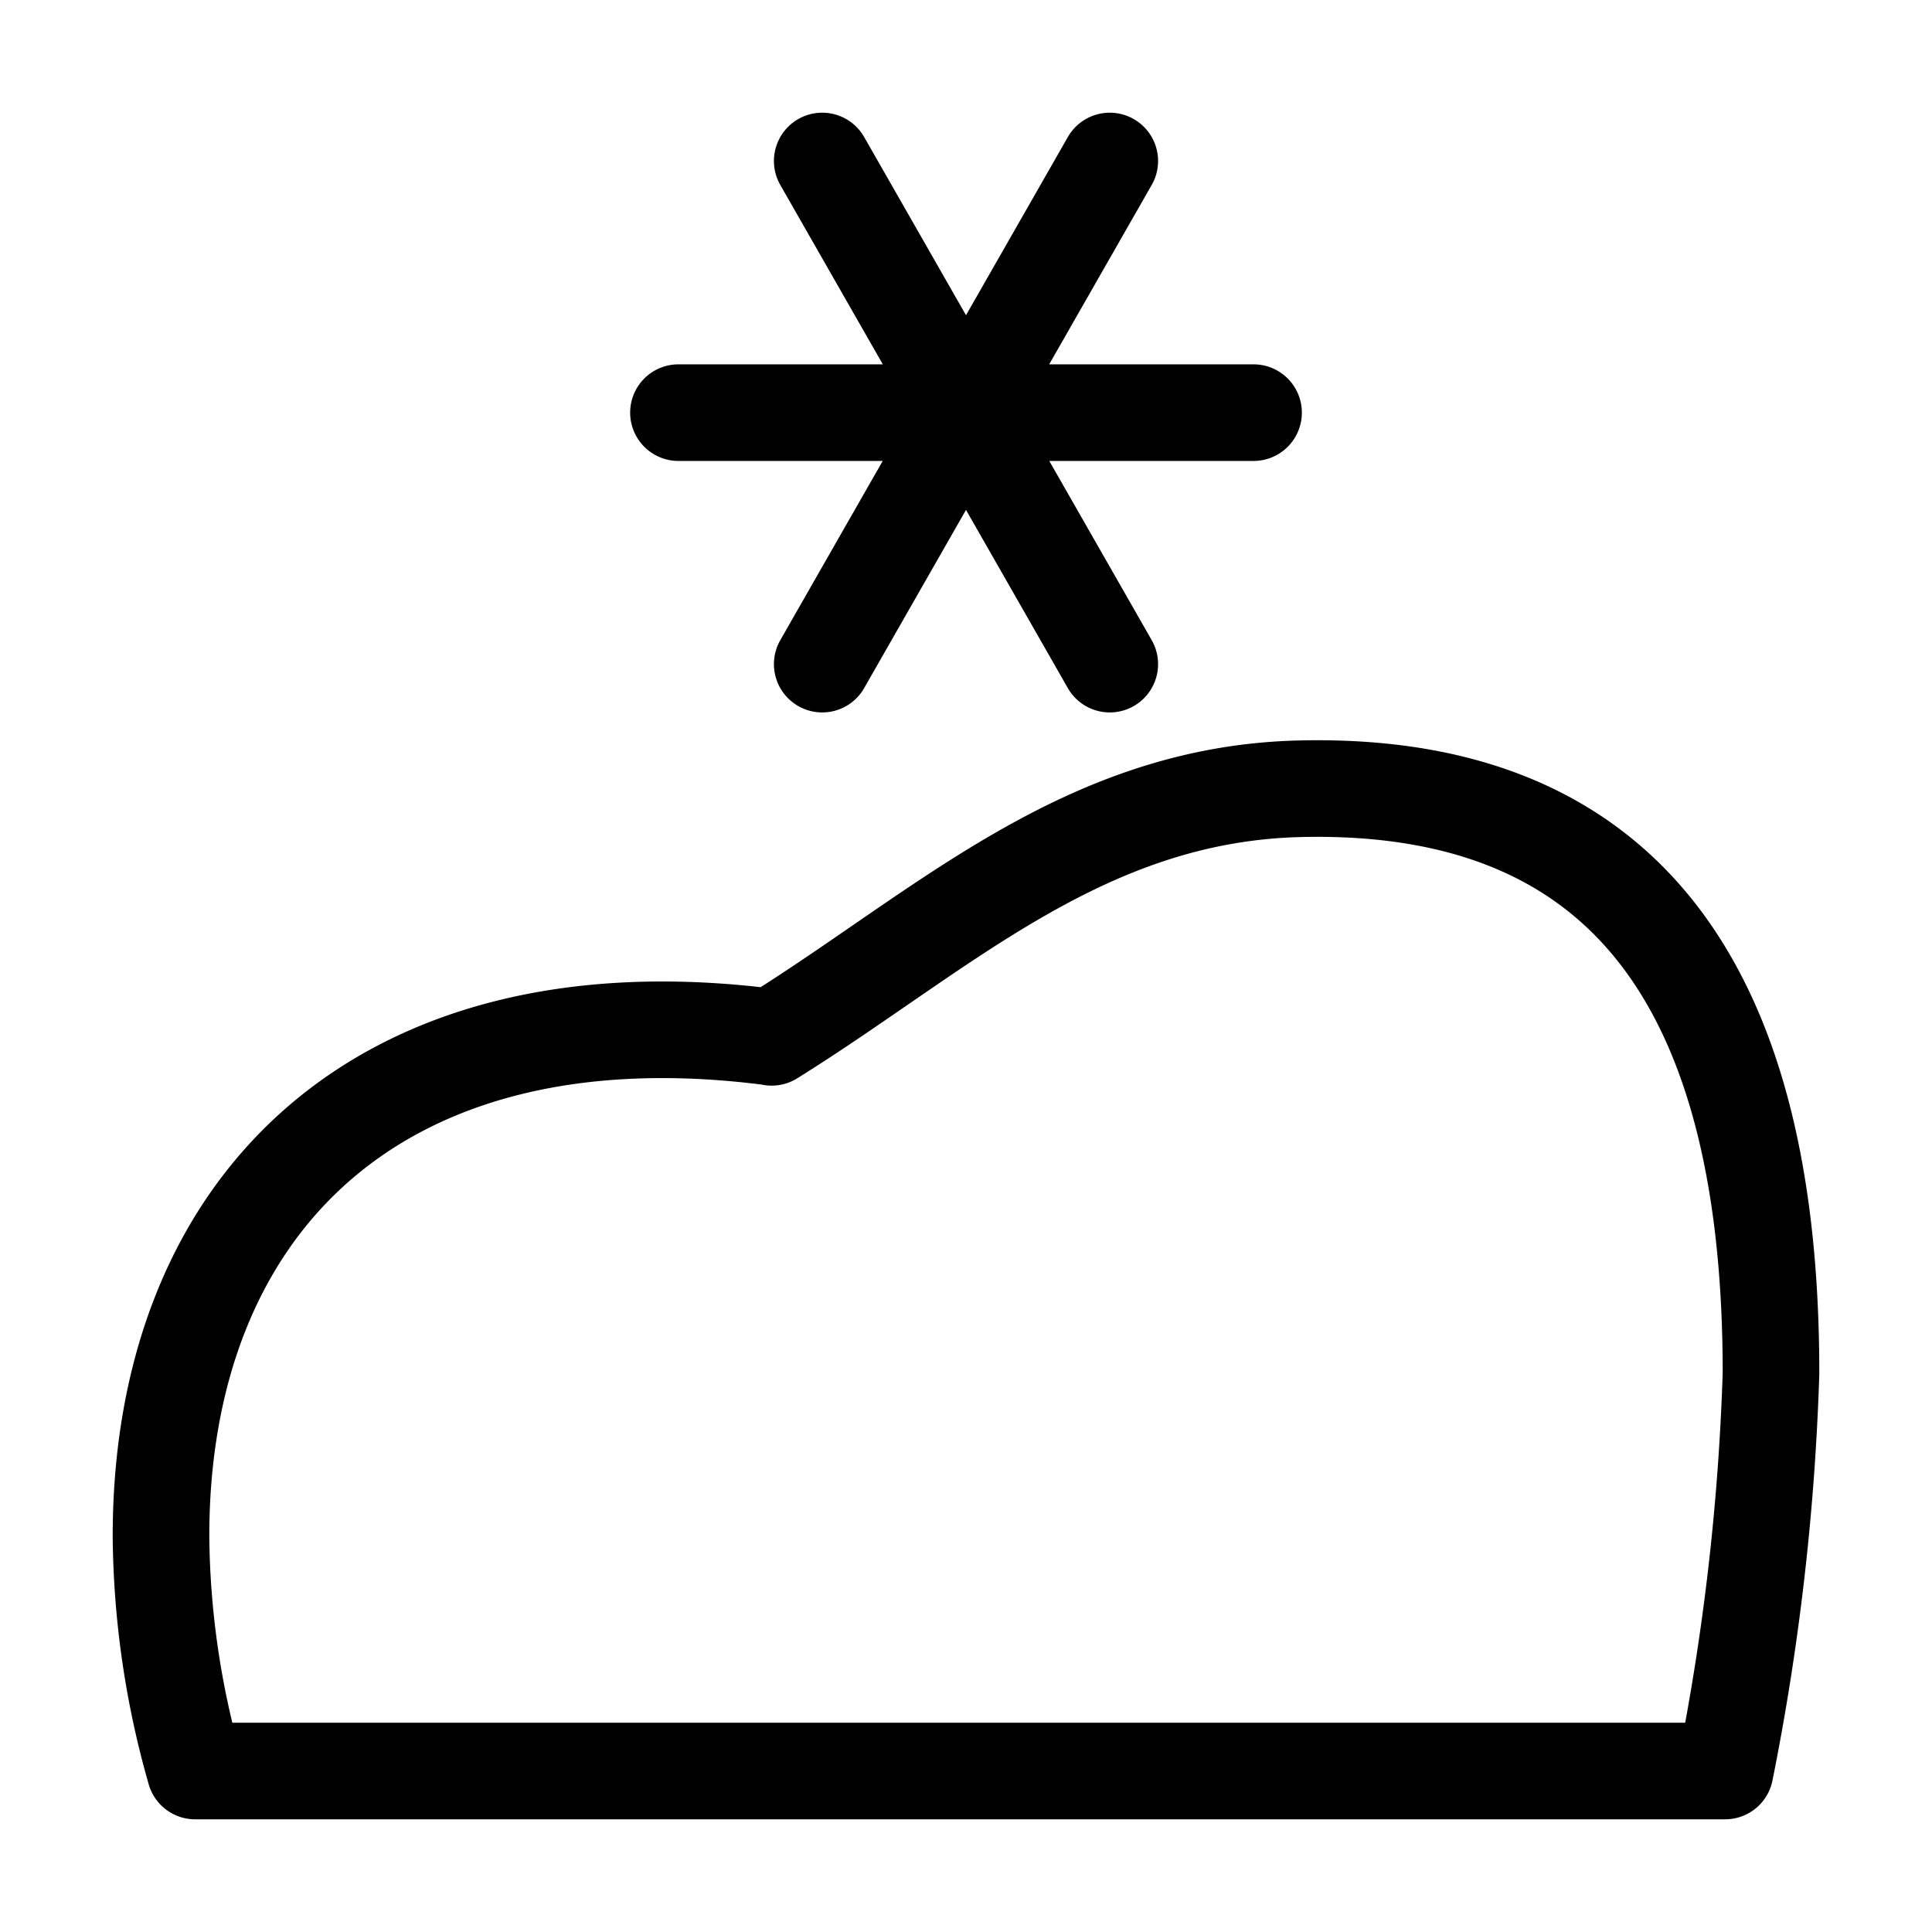
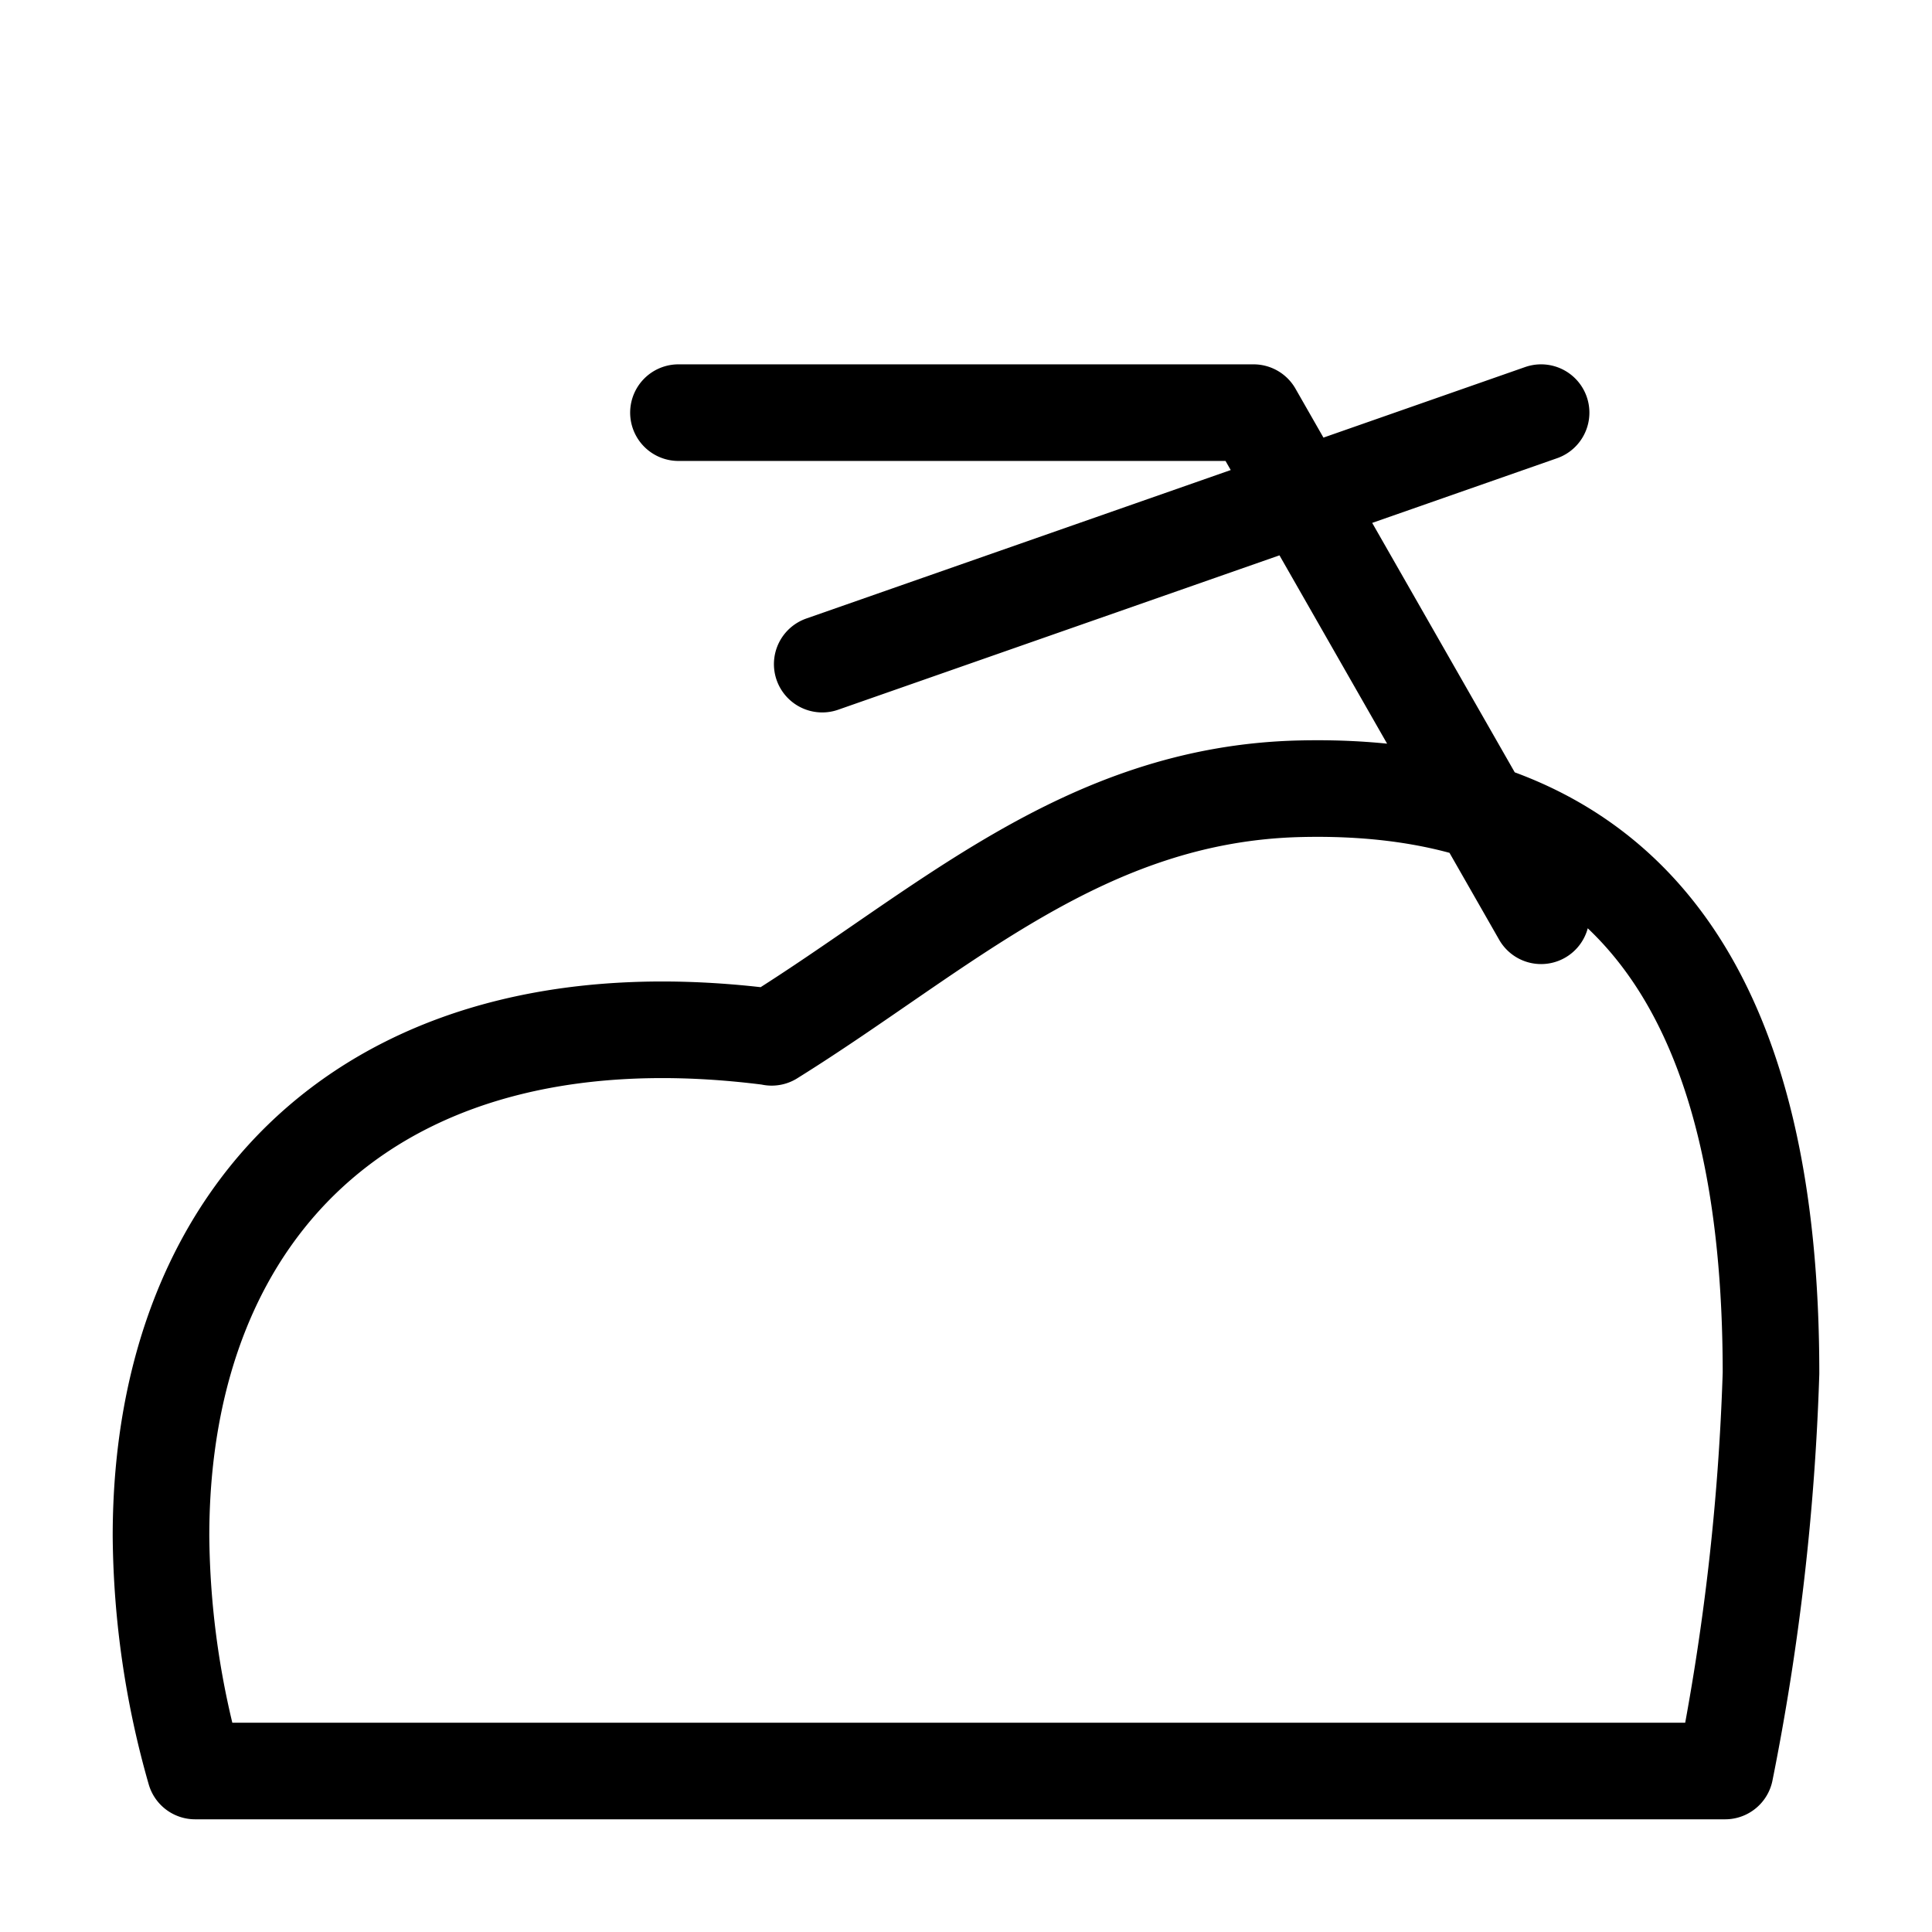
<svg xmlns="http://www.w3.org/2000/svg" width="16" height="16" viewBox="0 0 12 12">
-   <path style="fill:none;stroke:#000;stroke-width:.6;stroke-linecap:round;stroke-linejoin:round;stroke-miterlimit:4;stroke-dasharray:none" d="M4.214 2.563h3.572M5.107 1l1.786 3.125m0-3.125L5.107 4.125m-.314 2.318c1.06-.66 1.938-1.514 3.286-1.544C10.229 4.85 11 6.316 11 8.529A14.97 14.97 0 0 1 10.715 11H1.212A5.449 5.449 0 0 1 1 9.542c0-2.075 1.372-3.415 3.793-3.1Z" />
+   <path style="fill:none;stroke:#000;stroke-width:.6;stroke-linecap:round;stroke-linejoin:round;stroke-miterlimit:4;stroke-dasharray:none" d="M4.214 2.563h3.572l1.786 3.125m0-3.125L5.107 4.125m-.314 2.318c1.06-.66 1.938-1.514 3.286-1.544C10.229 4.85 11 6.316 11 8.529A14.97 14.97 0 0 1 10.715 11H1.212A5.449 5.449 0 0 1 1 9.542c0-2.075 1.372-3.415 3.793-3.1Z" />
</svg>